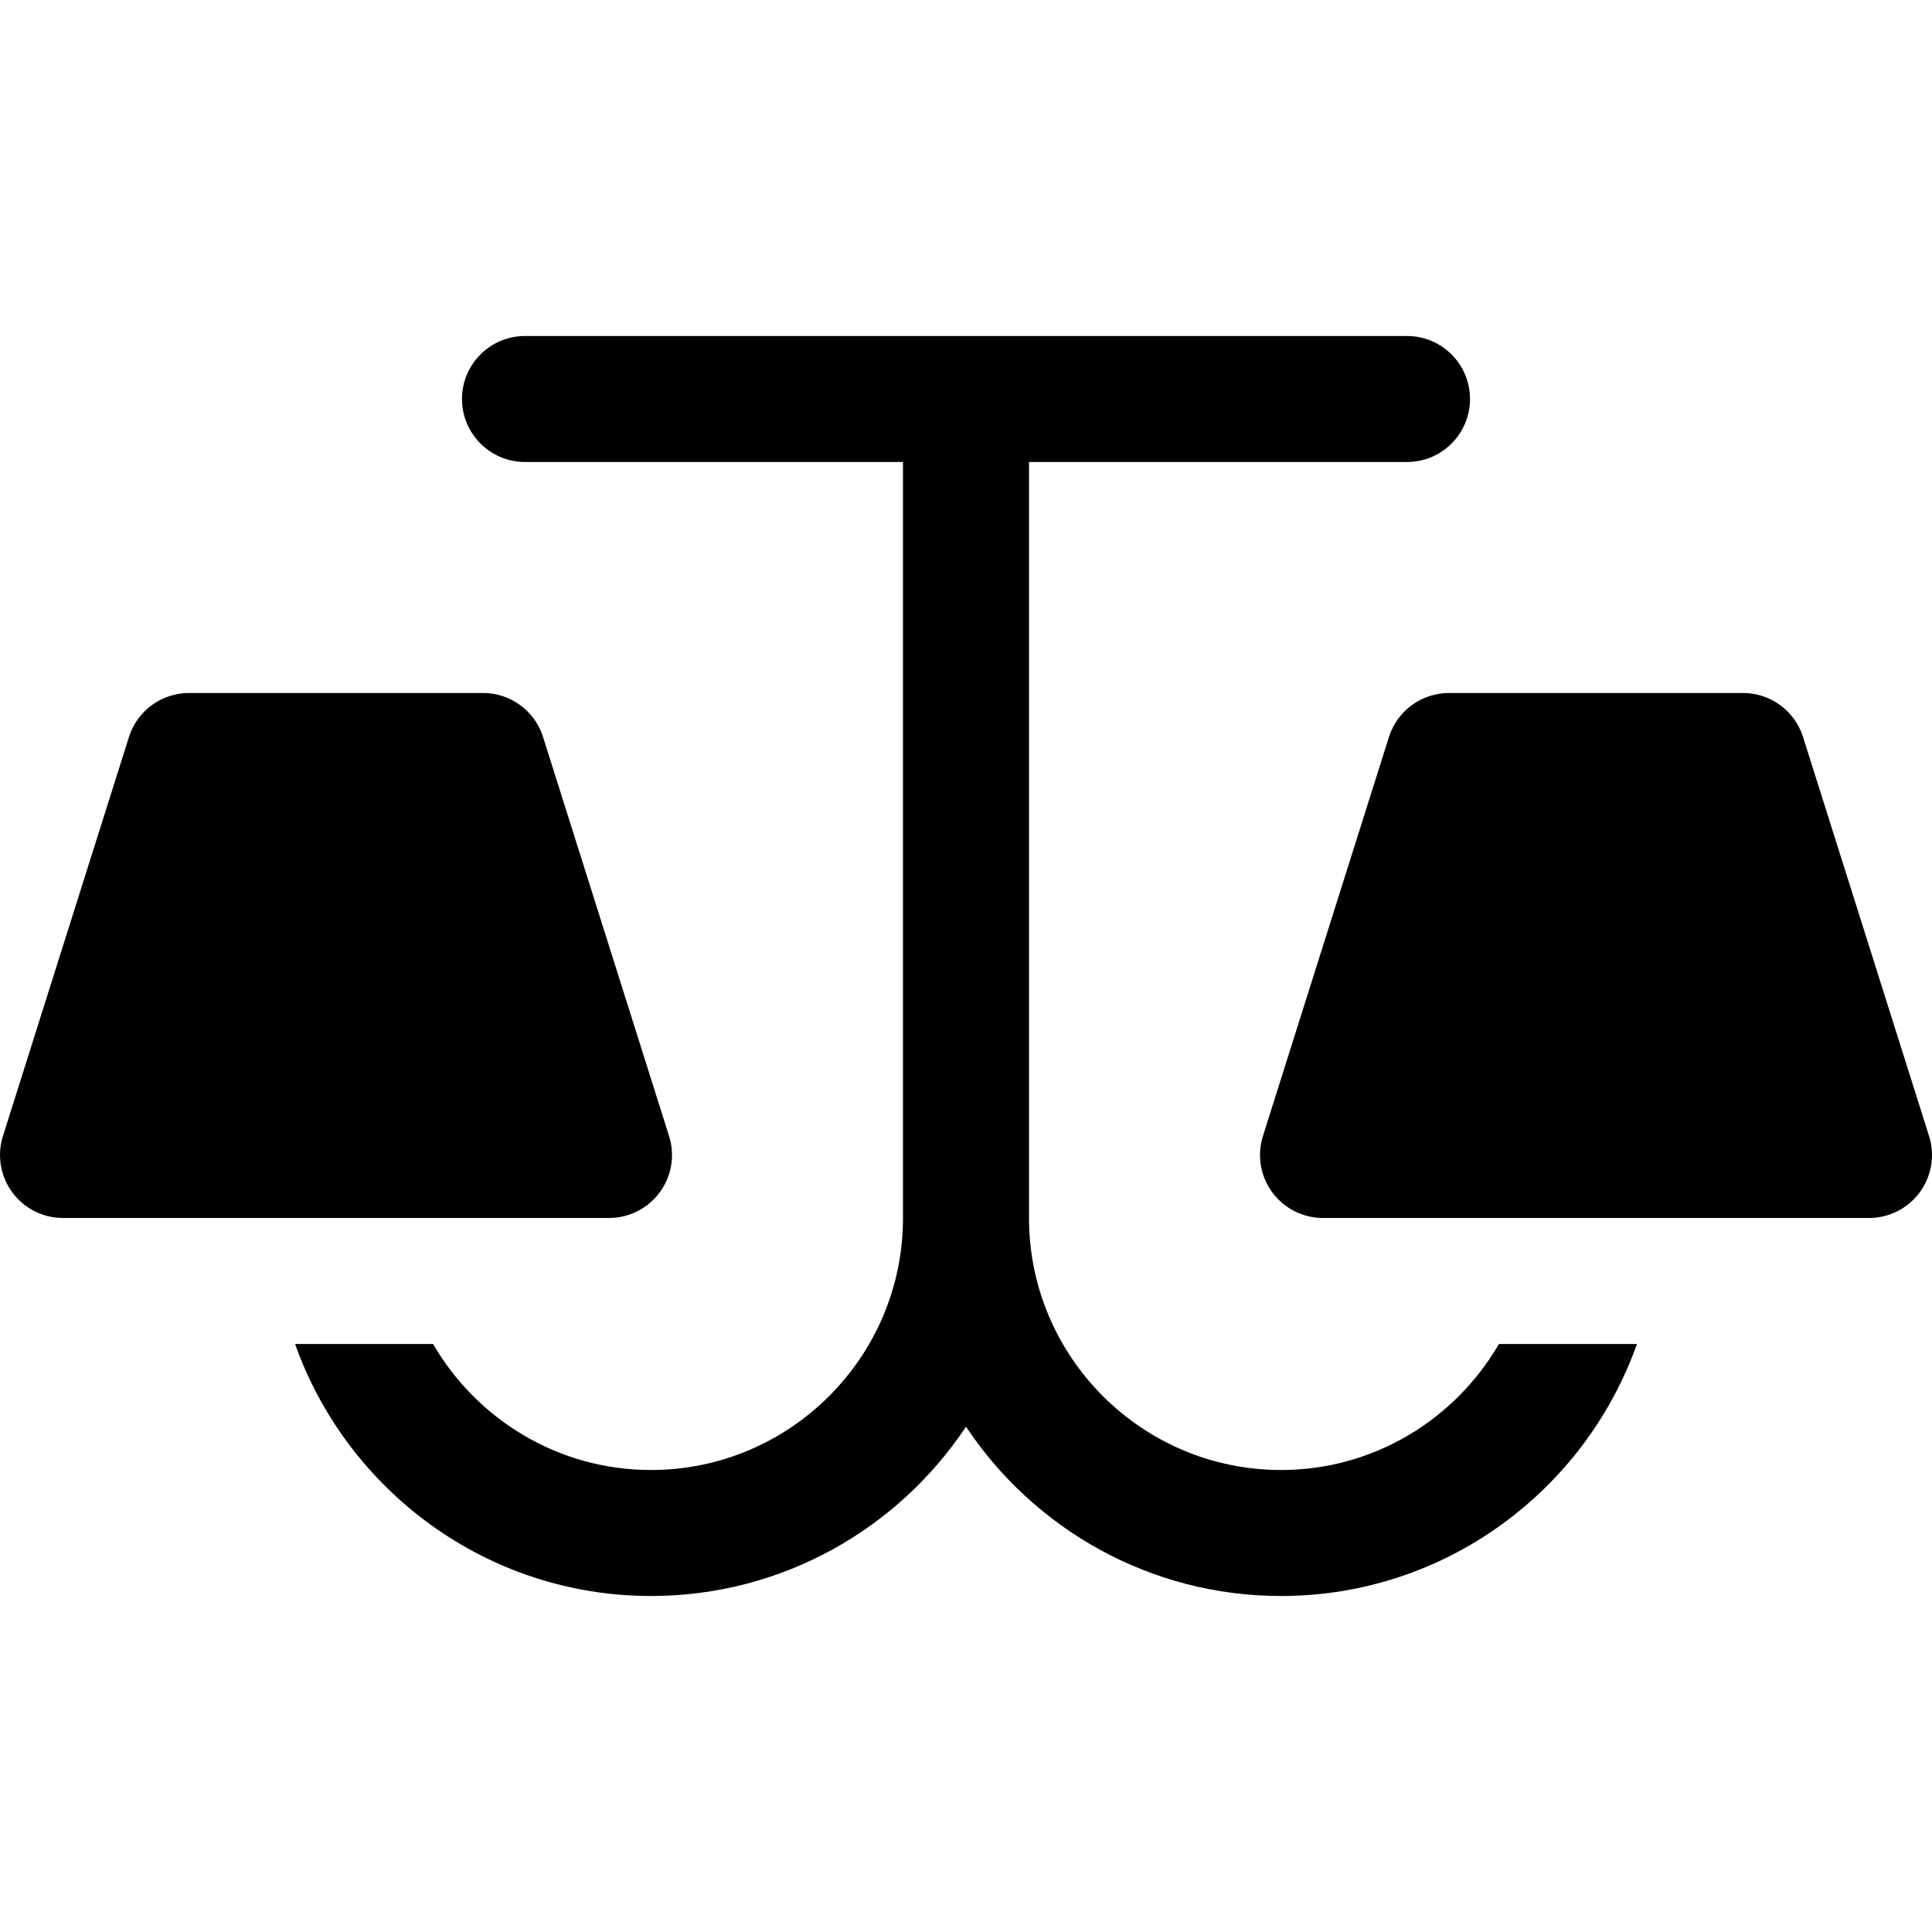
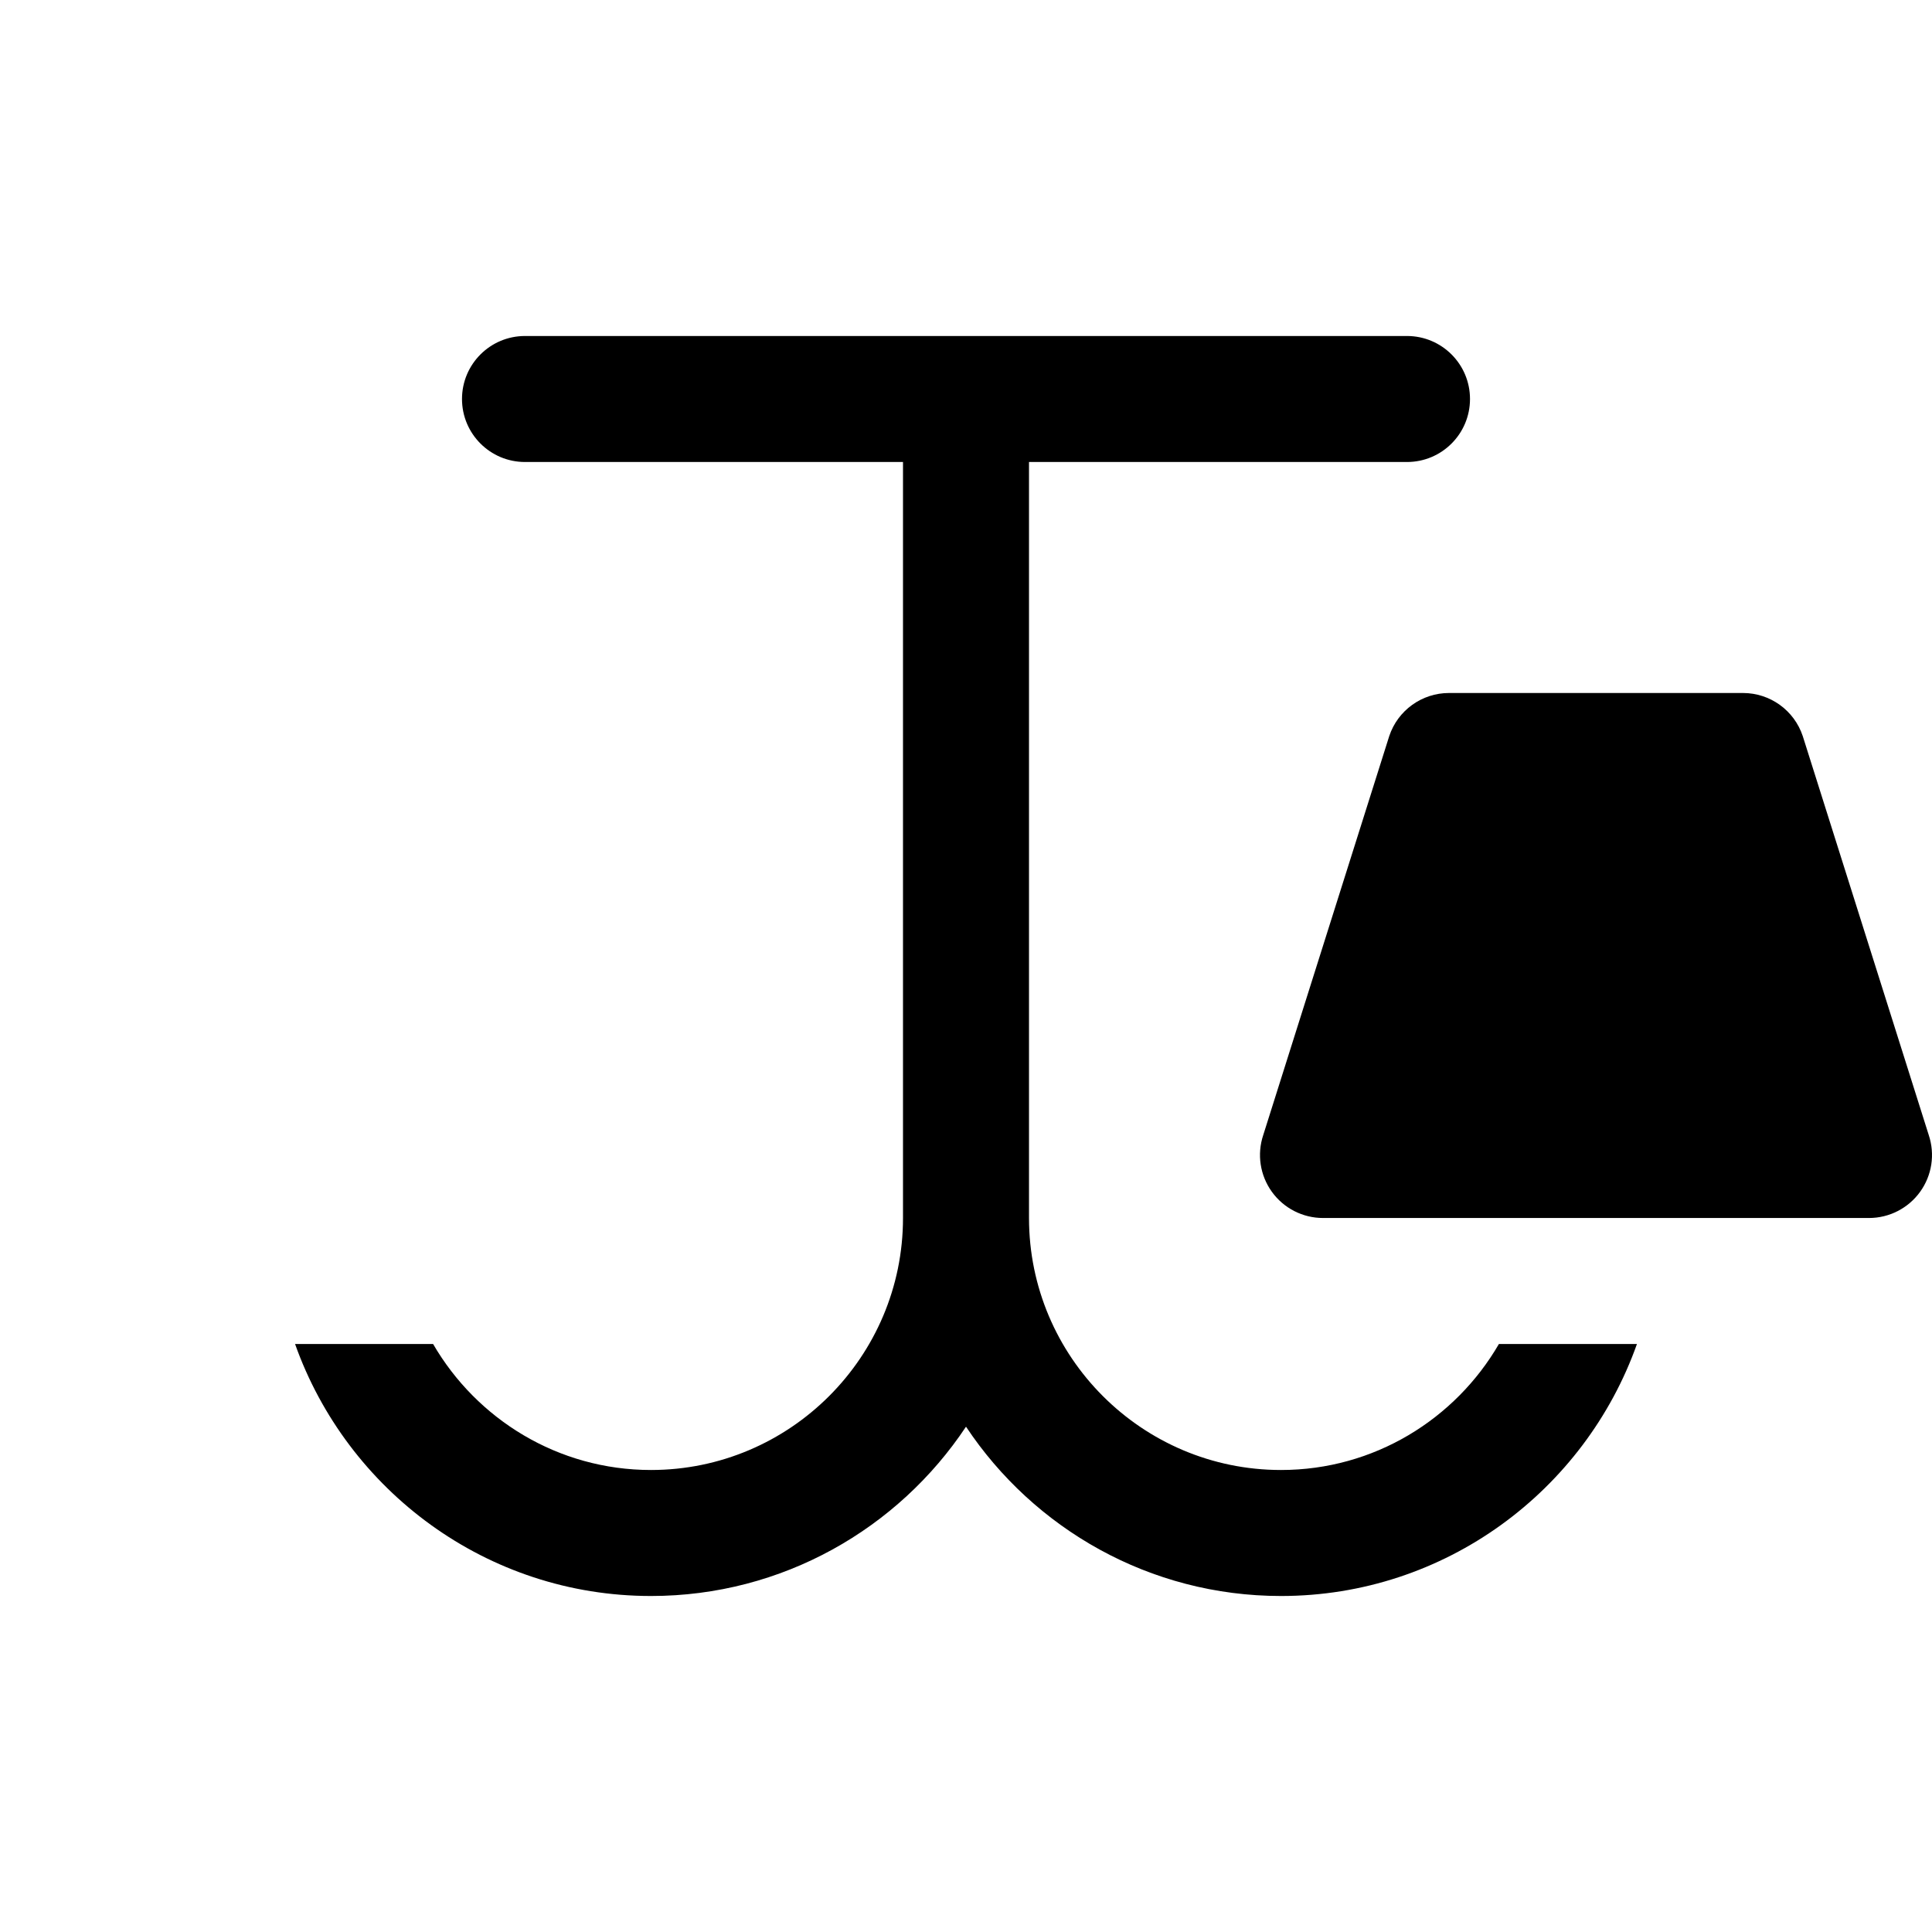
<svg xmlns="http://www.w3.org/2000/svg" version="1.1" id="Layer_1" x="0px" y="0px" viewBox="0 0 511.999 511.999" style="enable-background:new 0 0 511.999 511.999;" xml:space="preserve">
  <g>
    <g>
      <path d="M397.226,356.173c-11.568,19.928-33.092,33.391-57.747,33.391c-36.826,0-66.782-29.956-66.782-66.782V122.435h100.172    c9.223,0,16.696-7.473,16.696-16.696c0-9.223-7.473-16.696-16.696-16.696H139.131c-9.223,0-16.696,7.473-16.696,16.696    c0,9.223,7.473,16.696,16.696,16.696h100.173v200.347c0,36.826-29.956,66.782-66.782,66.782    c-24.655,0-46.179-13.463-57.747-33.391H78.194c13.796,38.842,50.815,66.782,94.329,66.782c34.805,0,65.517-17.848,83.478-44.868    c17.961,27.02,48.673,44.868,83.478,44.868c43.513,0,80.533-27.941,94.329-66.782H397.226z" />
    </g>
  </g>
  <g>
    <g>
-       <path d="M177.23,300.808L143.838,195.07c-2.272-6.821-8.652-11.419-15.837-11.419H50.088c-7.185,0-13.566,4.598-15.837,11.419    L0.86,300.808c-1.701,5.087-0.848,10.685,2.294,15.038c3.135,4.353,8.18,6.934,13.543,6.934h144.695    c5.364,0.001,10.408-2.58,13.543-6.934C178.077,311.493,178.93,305.896,177.23,300.808z" />
-     </g>
+       </g>
  </g>
  <g>
    <g>
      <path d="M511.14,300.809l-33.391-105.739c-2.272-6.821-8.652-11.419-15.837-11.419h-77.913c-7.185,0-13.566,4.598-15.837,11.419    L334.77,300.809c-1.701,5.087-0.848,10.685,2.294,15.038c3.135,4.353,8.18,6.934,13.543,6.934h144.695    c5.364,0,10.408-2.581,13.543-6.934C511.987,311.495,512.841,305.897,511.14,300.809z" />
    </g>
  </g>
  <g>
</g>
  <g>
</g>
  <g>
</g>
  <g>
</g>
  <g>
</g>
  <g>
</g>
  <g>
</g>
  <g>
</g>
  <g>
</g>
  <g>
</g>
  <g>
</g>
  <g>
</g>
  <g>
</g>
  <g>
</g>
  <g>
</g>
</svg>